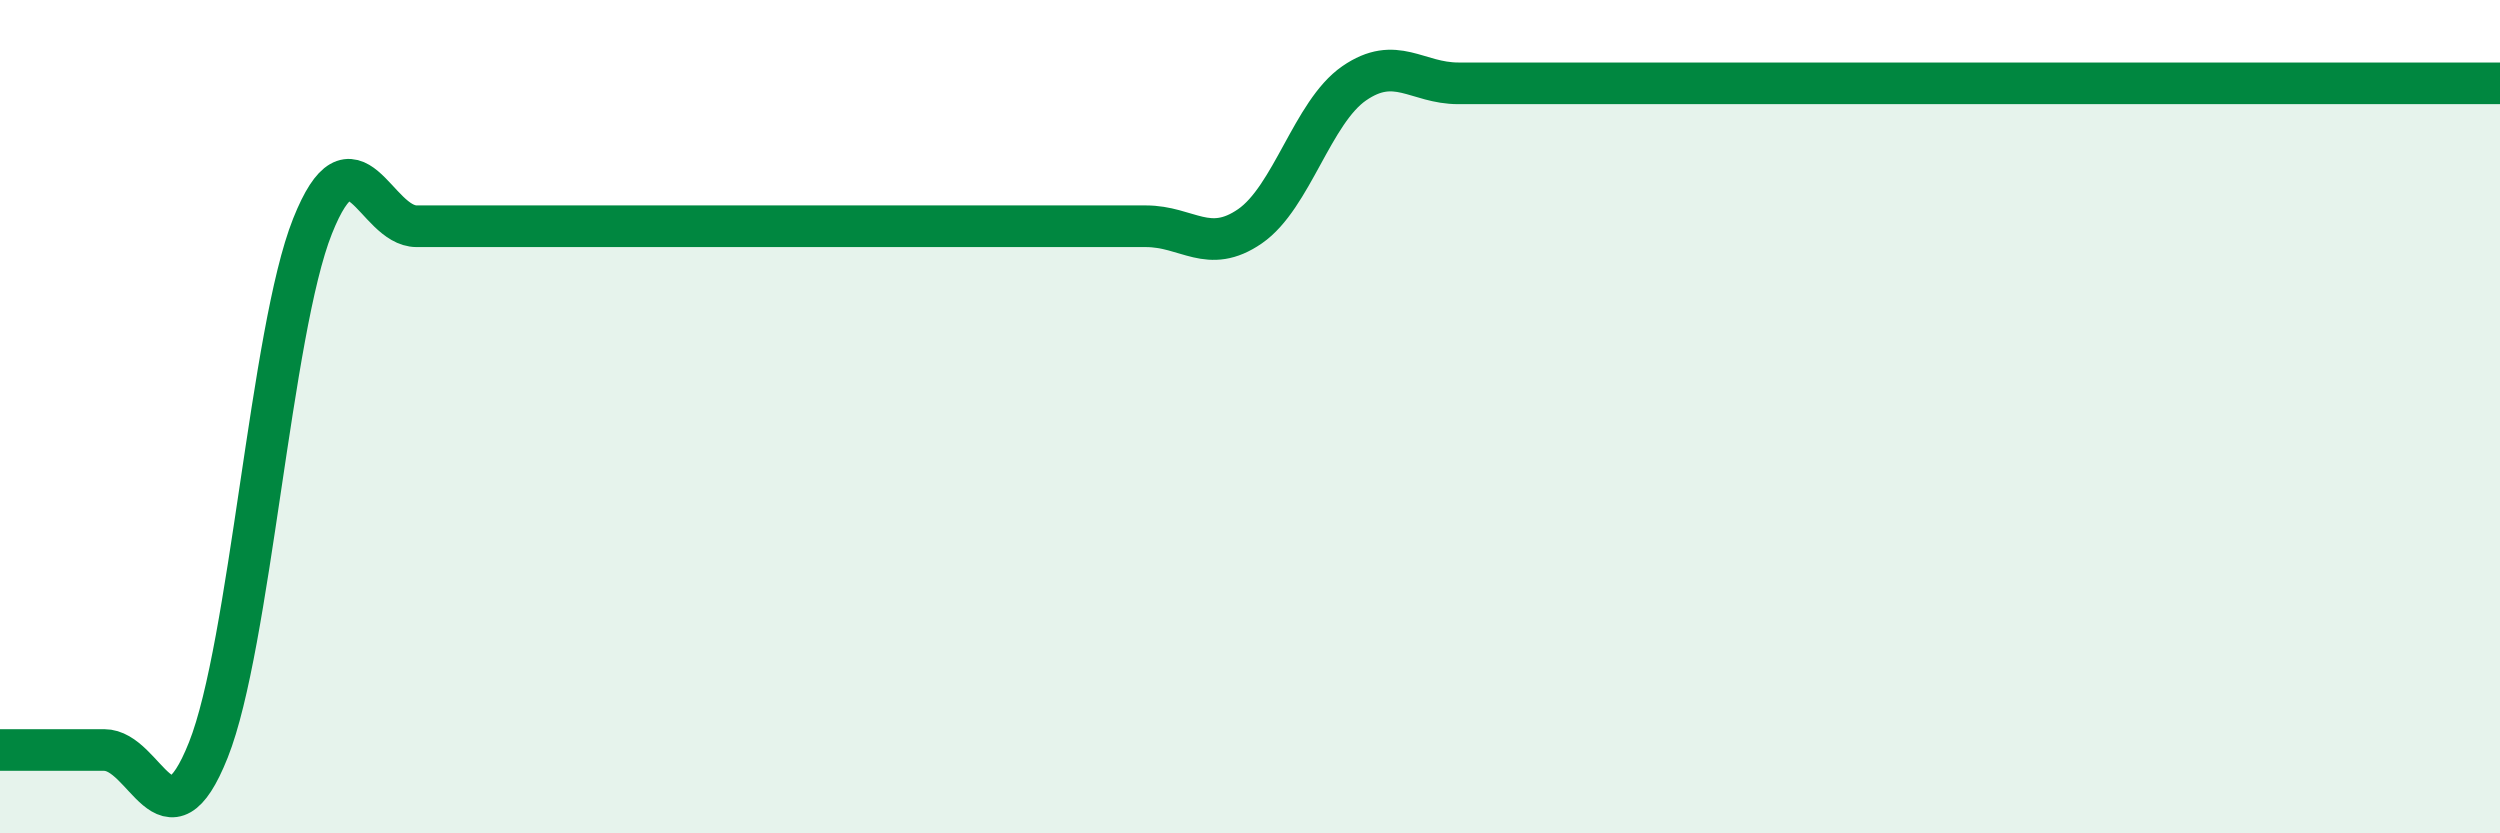
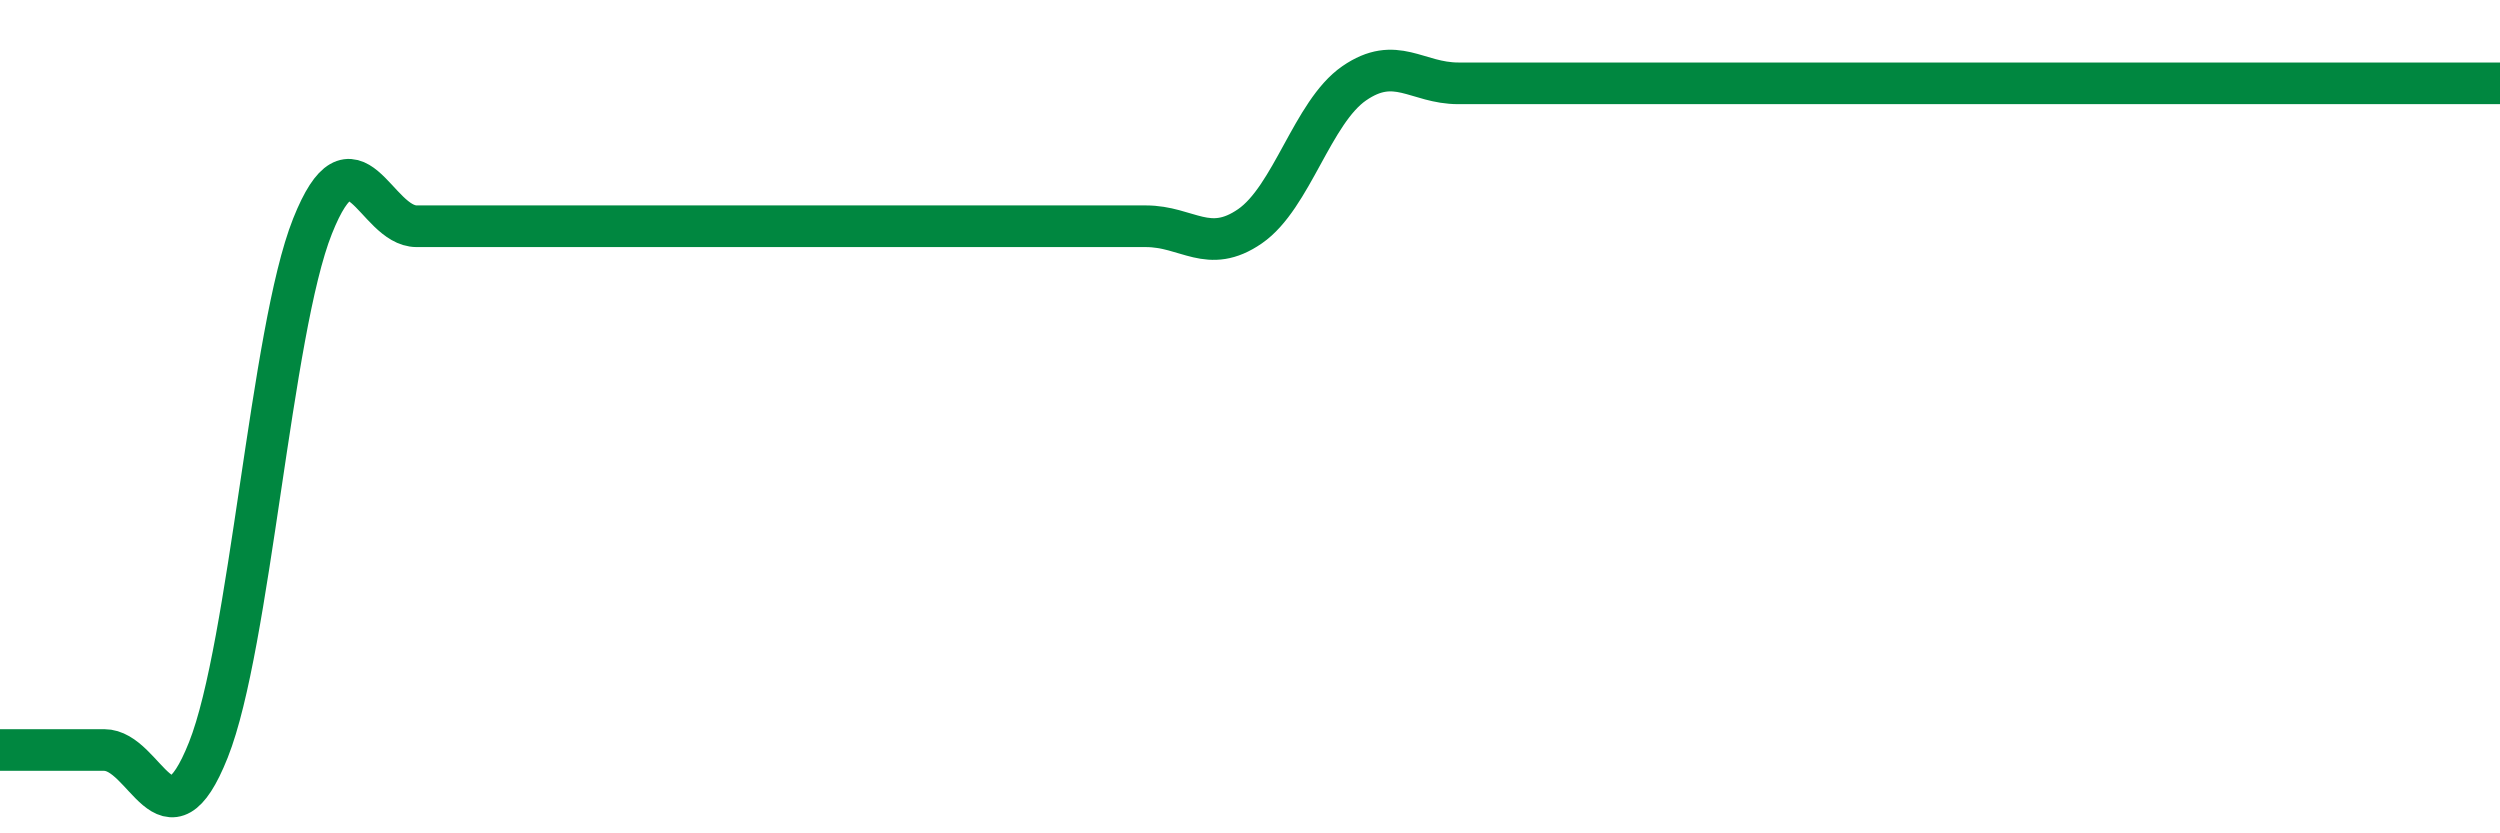
<svg xmlns="http://www.w3.org/2000/svg" width="60" height="20" viewBox="0 0 60 20">
-   <path d="M 0,18 C 0.5,18 1.5,18 2.5,18 C 3.5,18 4,20.51 5,18 C 6,15.49 6.5,7.94 7.5,5.43 C 8.5,2.92 9,5.43 10,5.43 C 11,5.43 11.5,5.43 12.5,5.43 C 13.5,5.43 14,5.43 15,5.43 C 16,5.43 16.5,5.43 17.5,5.43 C 18.5,5.43 19,5.43 20,5.43 C 21,5.43 21.5,5.43 22.5,5.43 C 23.5,5.43 24,5.43 25,5.43 C 26,5.43 26.5,5.43 27.5,5.43 C 28.5,5.43 29,6.12 30,5.43 C 31,4.74 31.5,2.69 32.5,2 C 33.5,1.31 34,2 35,2 C 36,2 36.5,2 37.5,2 C 38.5,2 39,2 40,2 C 41,2 41.5,2 42.5,2 C 43.5,2 44,2 45,2 C 46,2 46.5,2 47.5,2 C 48.5,2 49,2 50,2 C 51,2 51.5,2 52.5,2 C 53.5,2 54,2 55,2 C 56,2 56.5,2 57.5,2 C 58.5,2 59.5,2 60,2L60 20L0 20Z" fill="#008740" opacity="0.1" stroke-linecap="round" stroke-linejoin="round" />
  <path d="M 0,18 C 0.5,18 1.5,18 2.5,18 C 3.5,18 4,20.51 5,18 C 6,15.49 6.5,7.94 7.5,5.43 C 8.5,2.92 9,5.43 10,5.43 C 11,5.43 11.5,5.43 12.5,5.43 C 13.5,5.43 14,5.43 15,5.43 C 16,5.43 16.5,5.43 17.5,5.43 C 18.5,5.43 19,5.43 20,5.43 C 21,5.43 21.5,5.43 22.5,5.43 C 23.5,5.43 24,5.43 25,5.43 C 26,5.43 26.5,5.43 27.5,5.43 C 28.5,5.43 29,6.12 30,5.43 C 31,4.74 31.5,2.69 32.5,2 C 33.5,1.31 34,2 35,2 C 36,2 36.5,2 37.5,2 C 38.5,2 39,2 40,2 C 41,2 41.5,2 42.5,2 C 43.5,2 44,2 45,2 C 46,2 46.5,2 47.5,2 C 48.5,2 49,2 50,2 C 51,2 51.5,2 52.5,2 C 53.5,2 54,2 55,2 C 56,2 56.5,2 57.5,2 C 58.5,2 59.5,2 60,2" stroke="#008740" stroke-width="1" fill="none" stroke-linecap="round" stroke-linejoin="round" />
</svg>